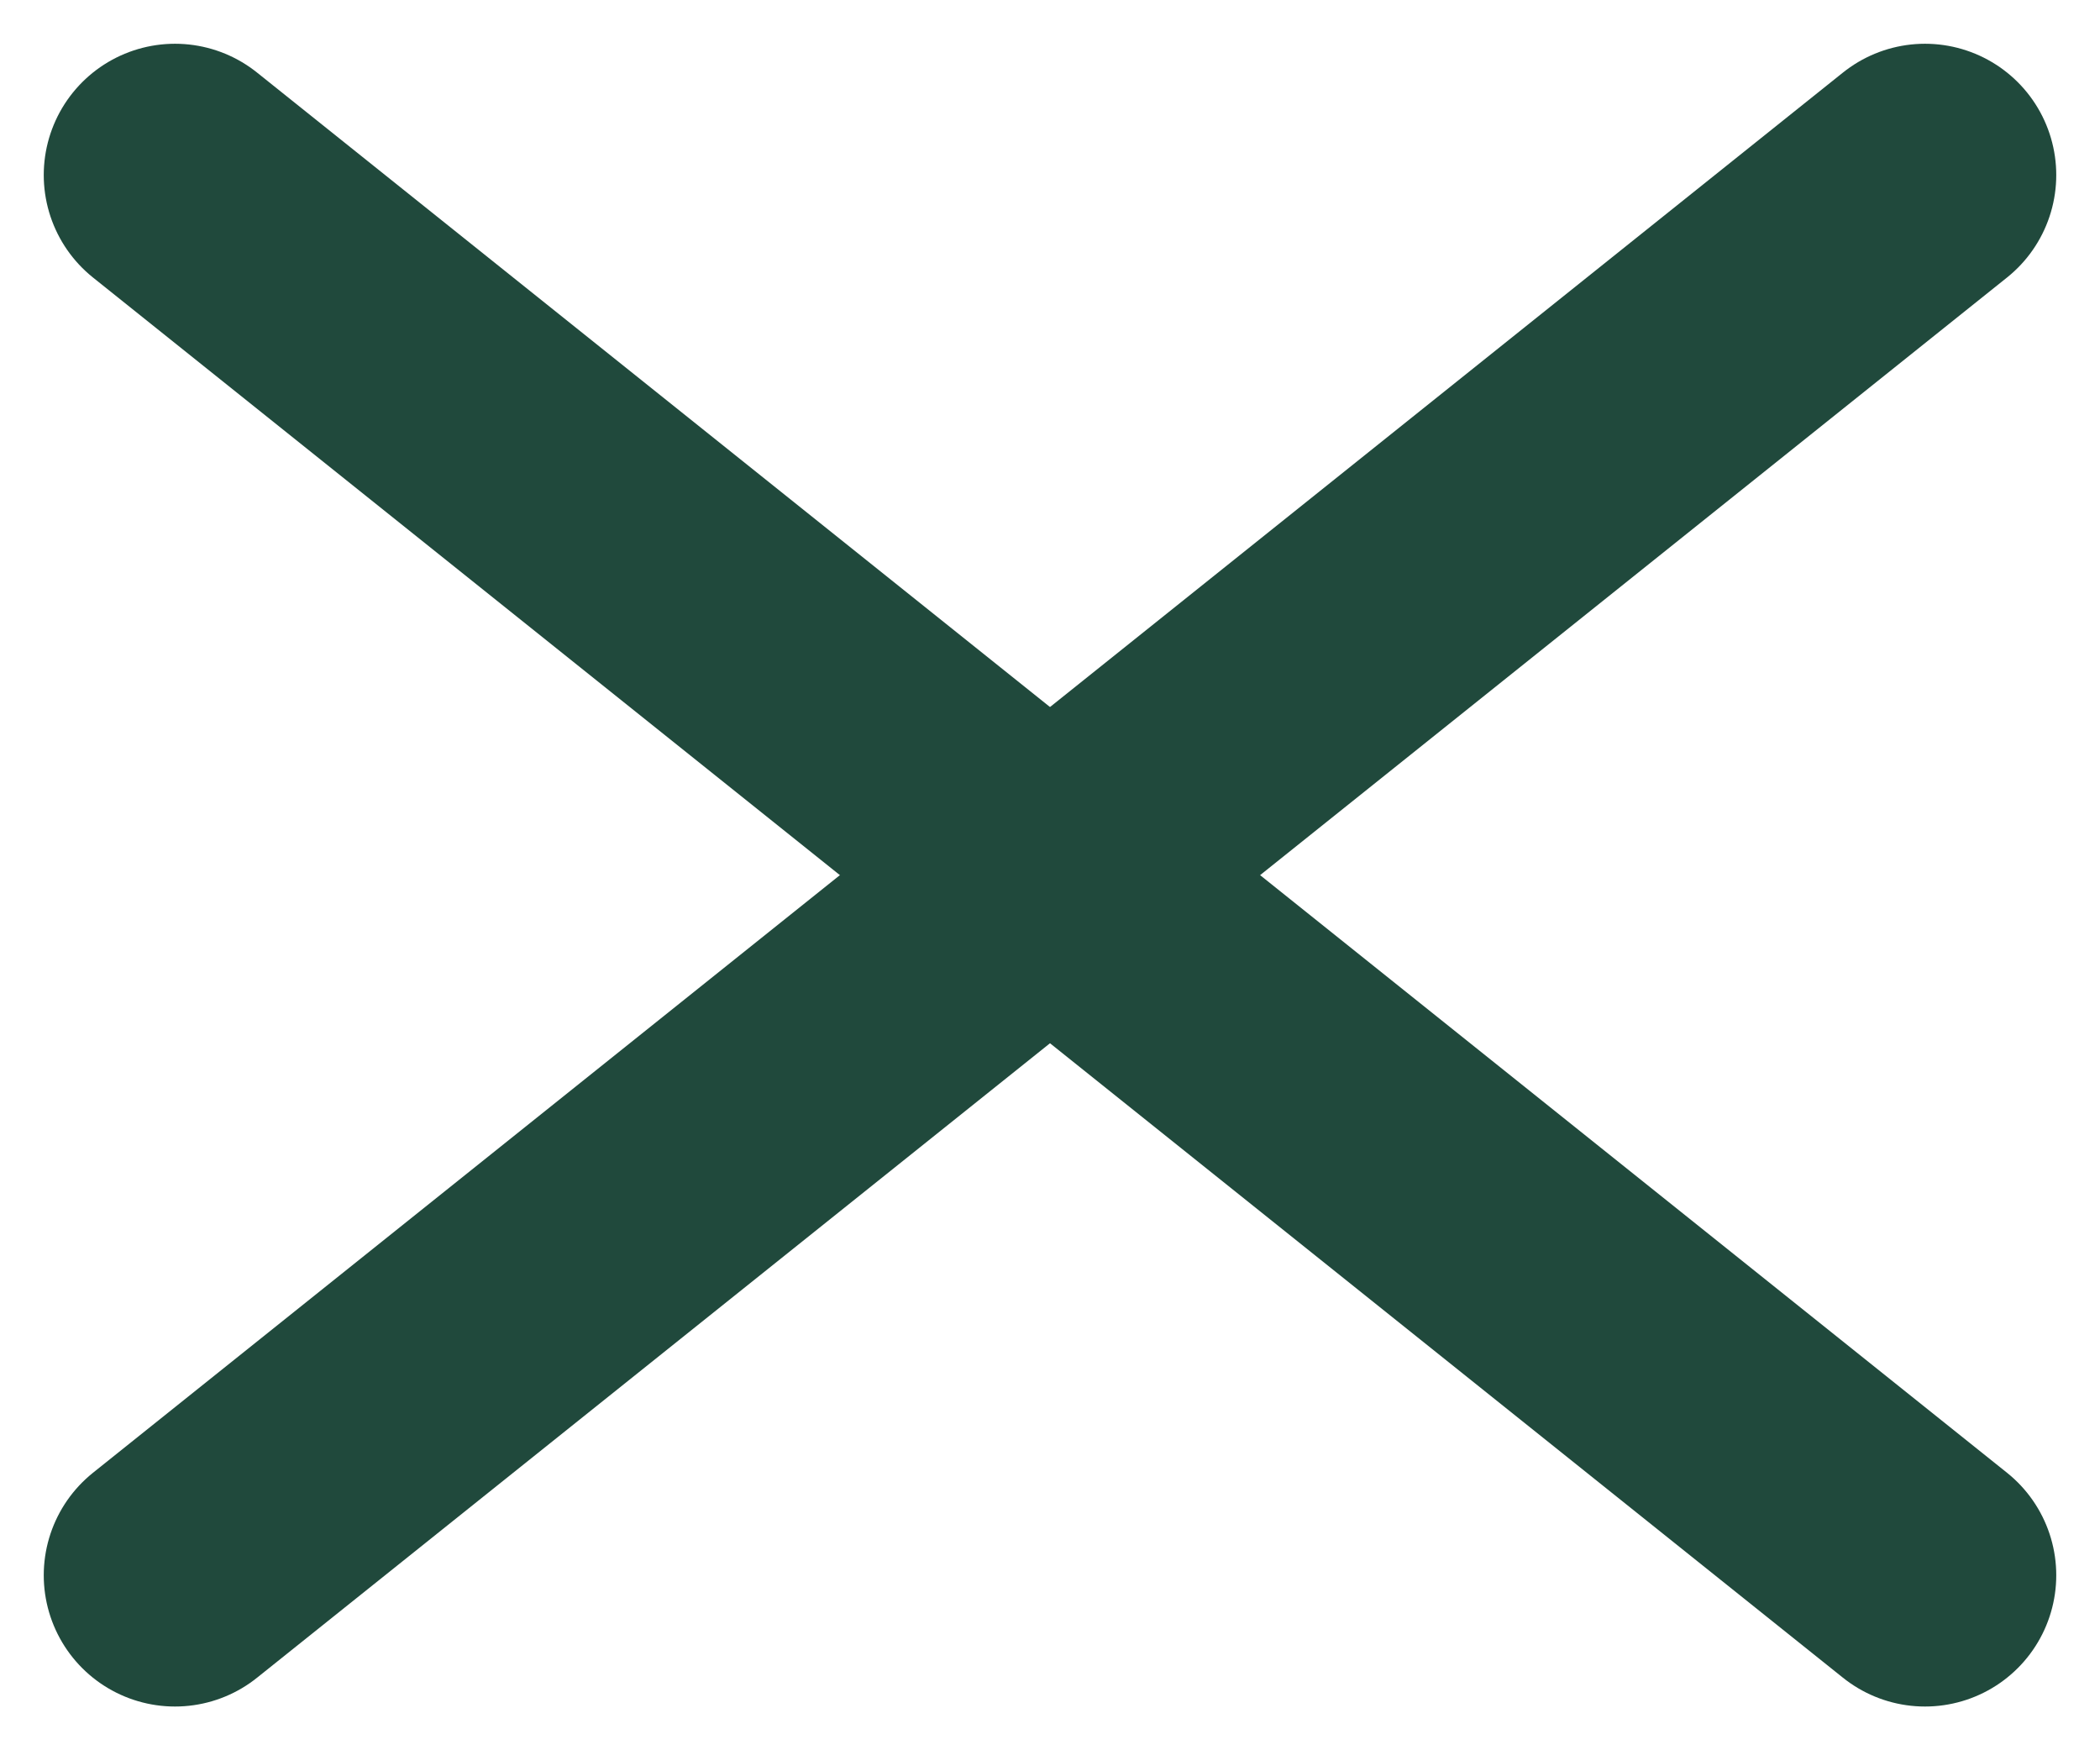
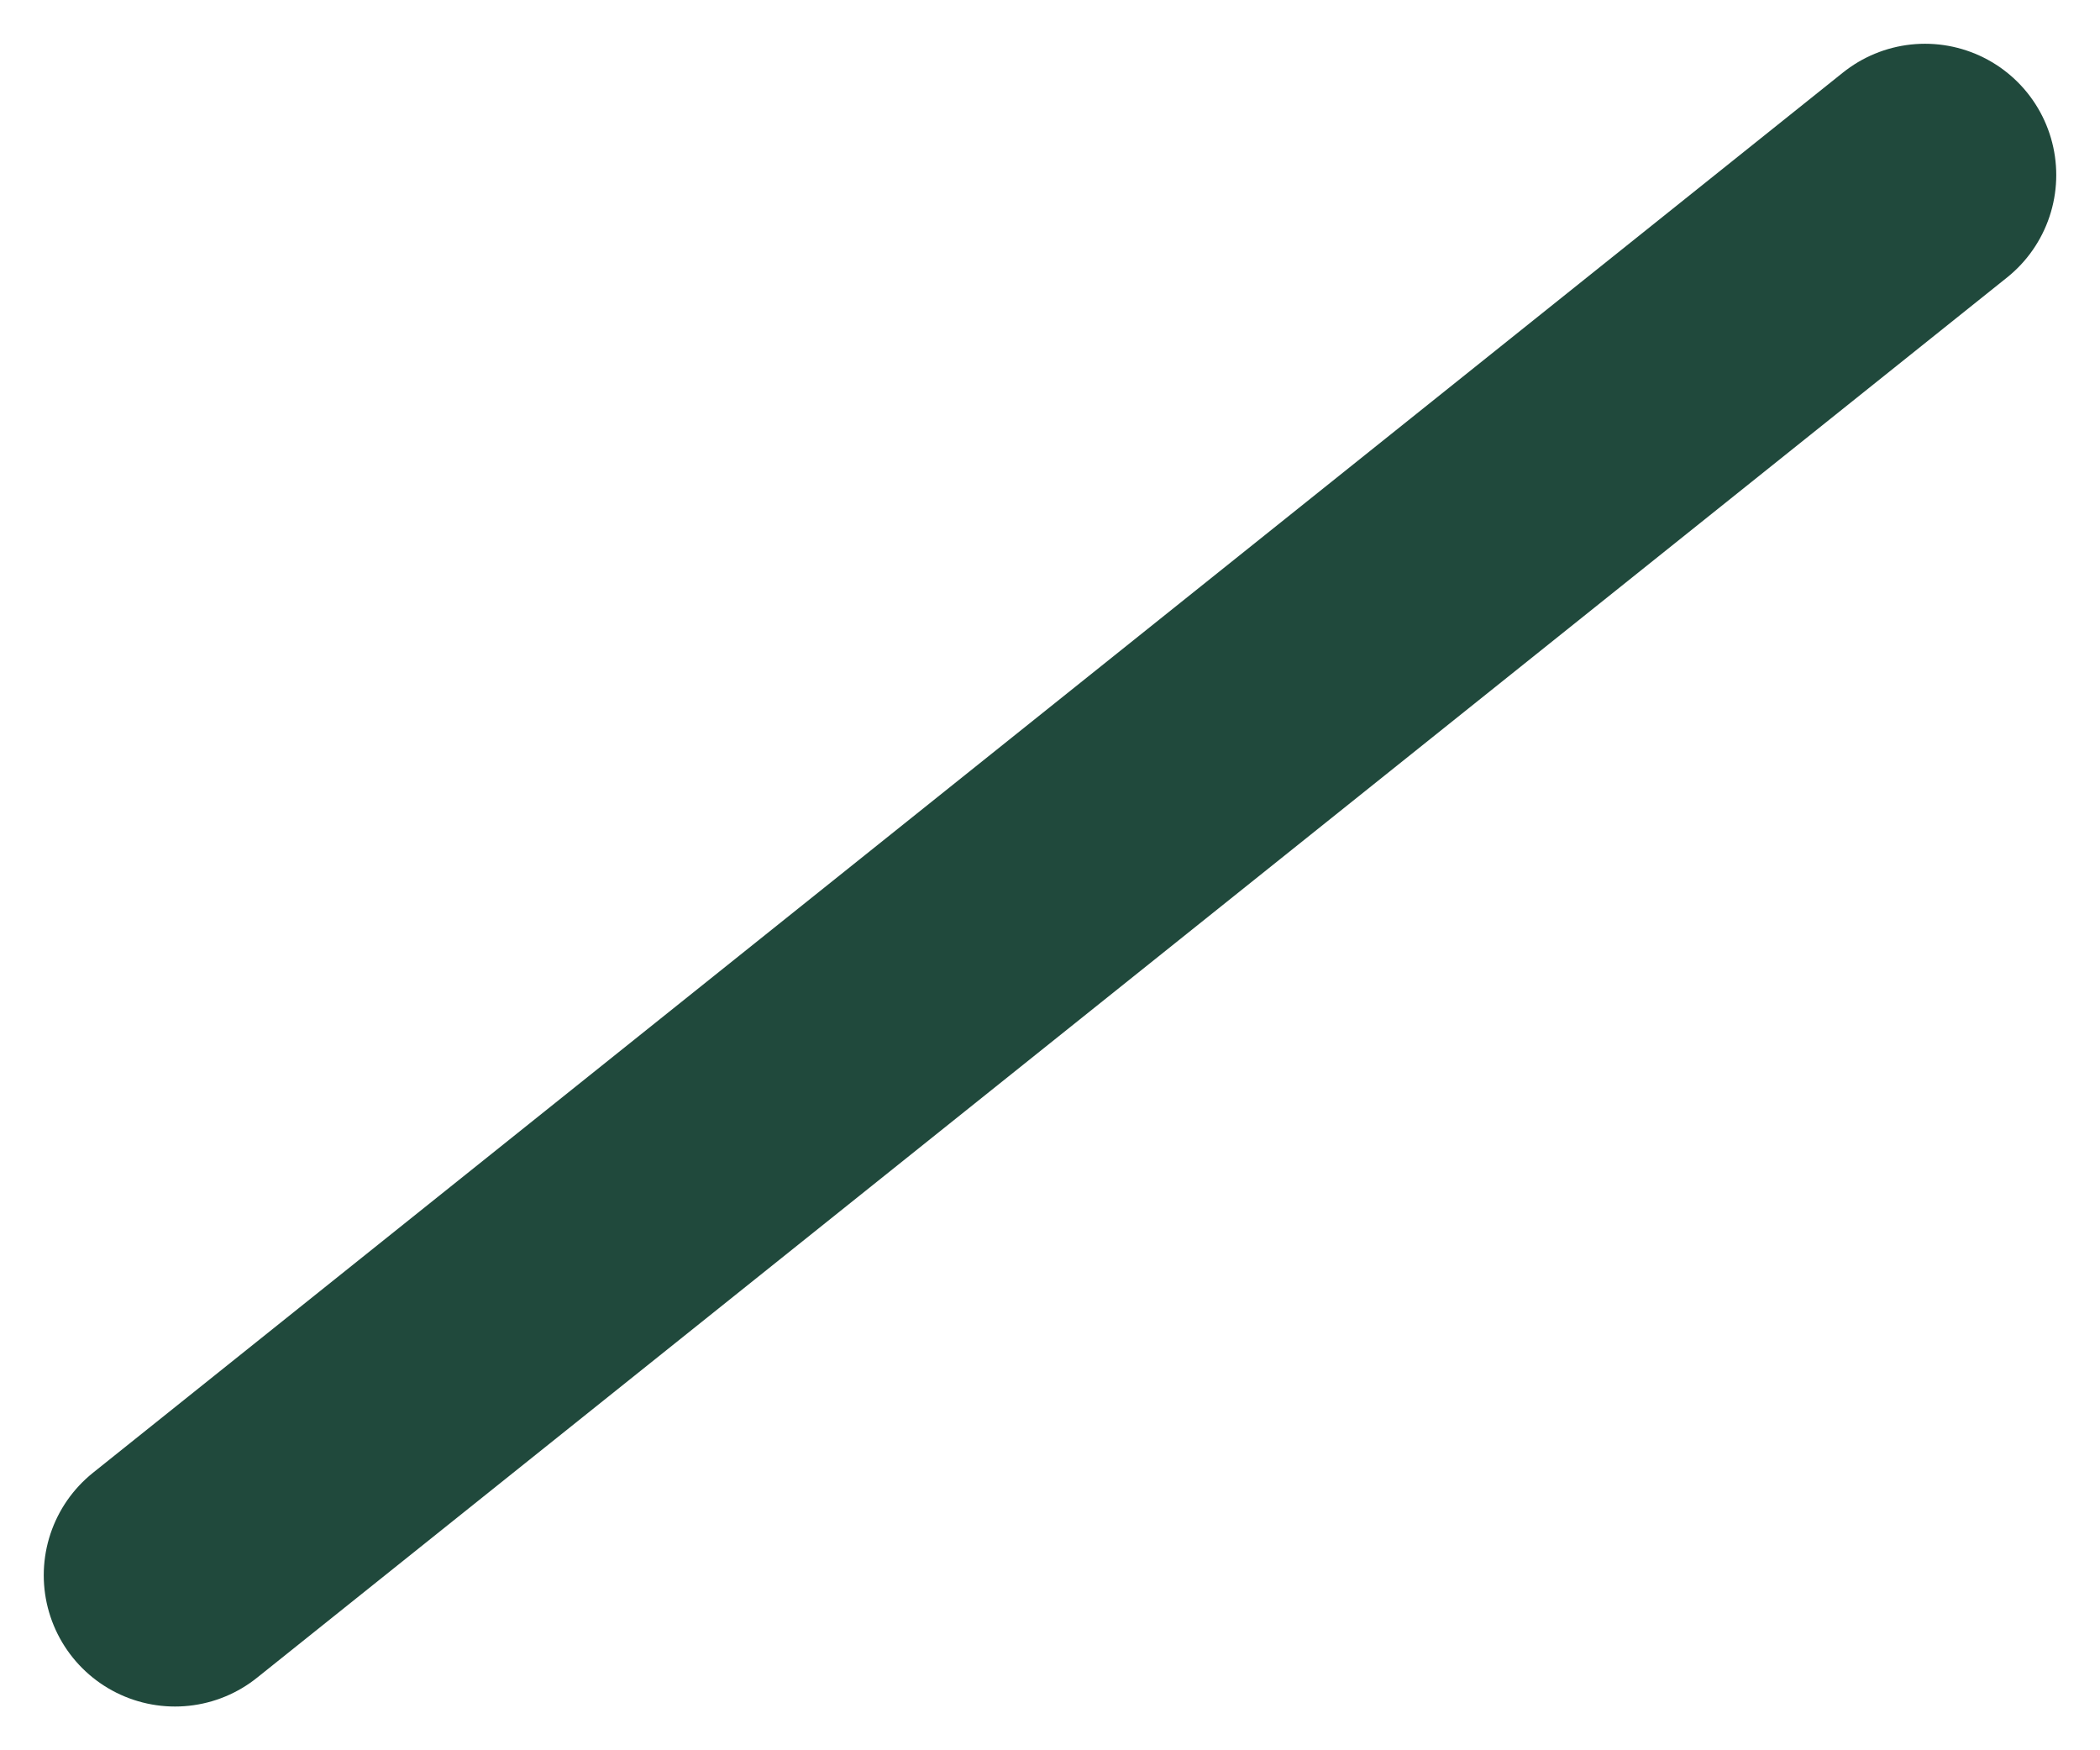
<svg xmlns="http://www.w3.org/2000/svg" width="24" height="20" viewBox="0 0 24 20" fill="none">
-   <path d="M2 2L22 18" stroke="#20493C" stroke-width="3" stroke-linecap="round" />
  <path d="M2 18L22 2" stroke="#20493C" stroke-width="3" stroke-linecap="round" />
</svg>